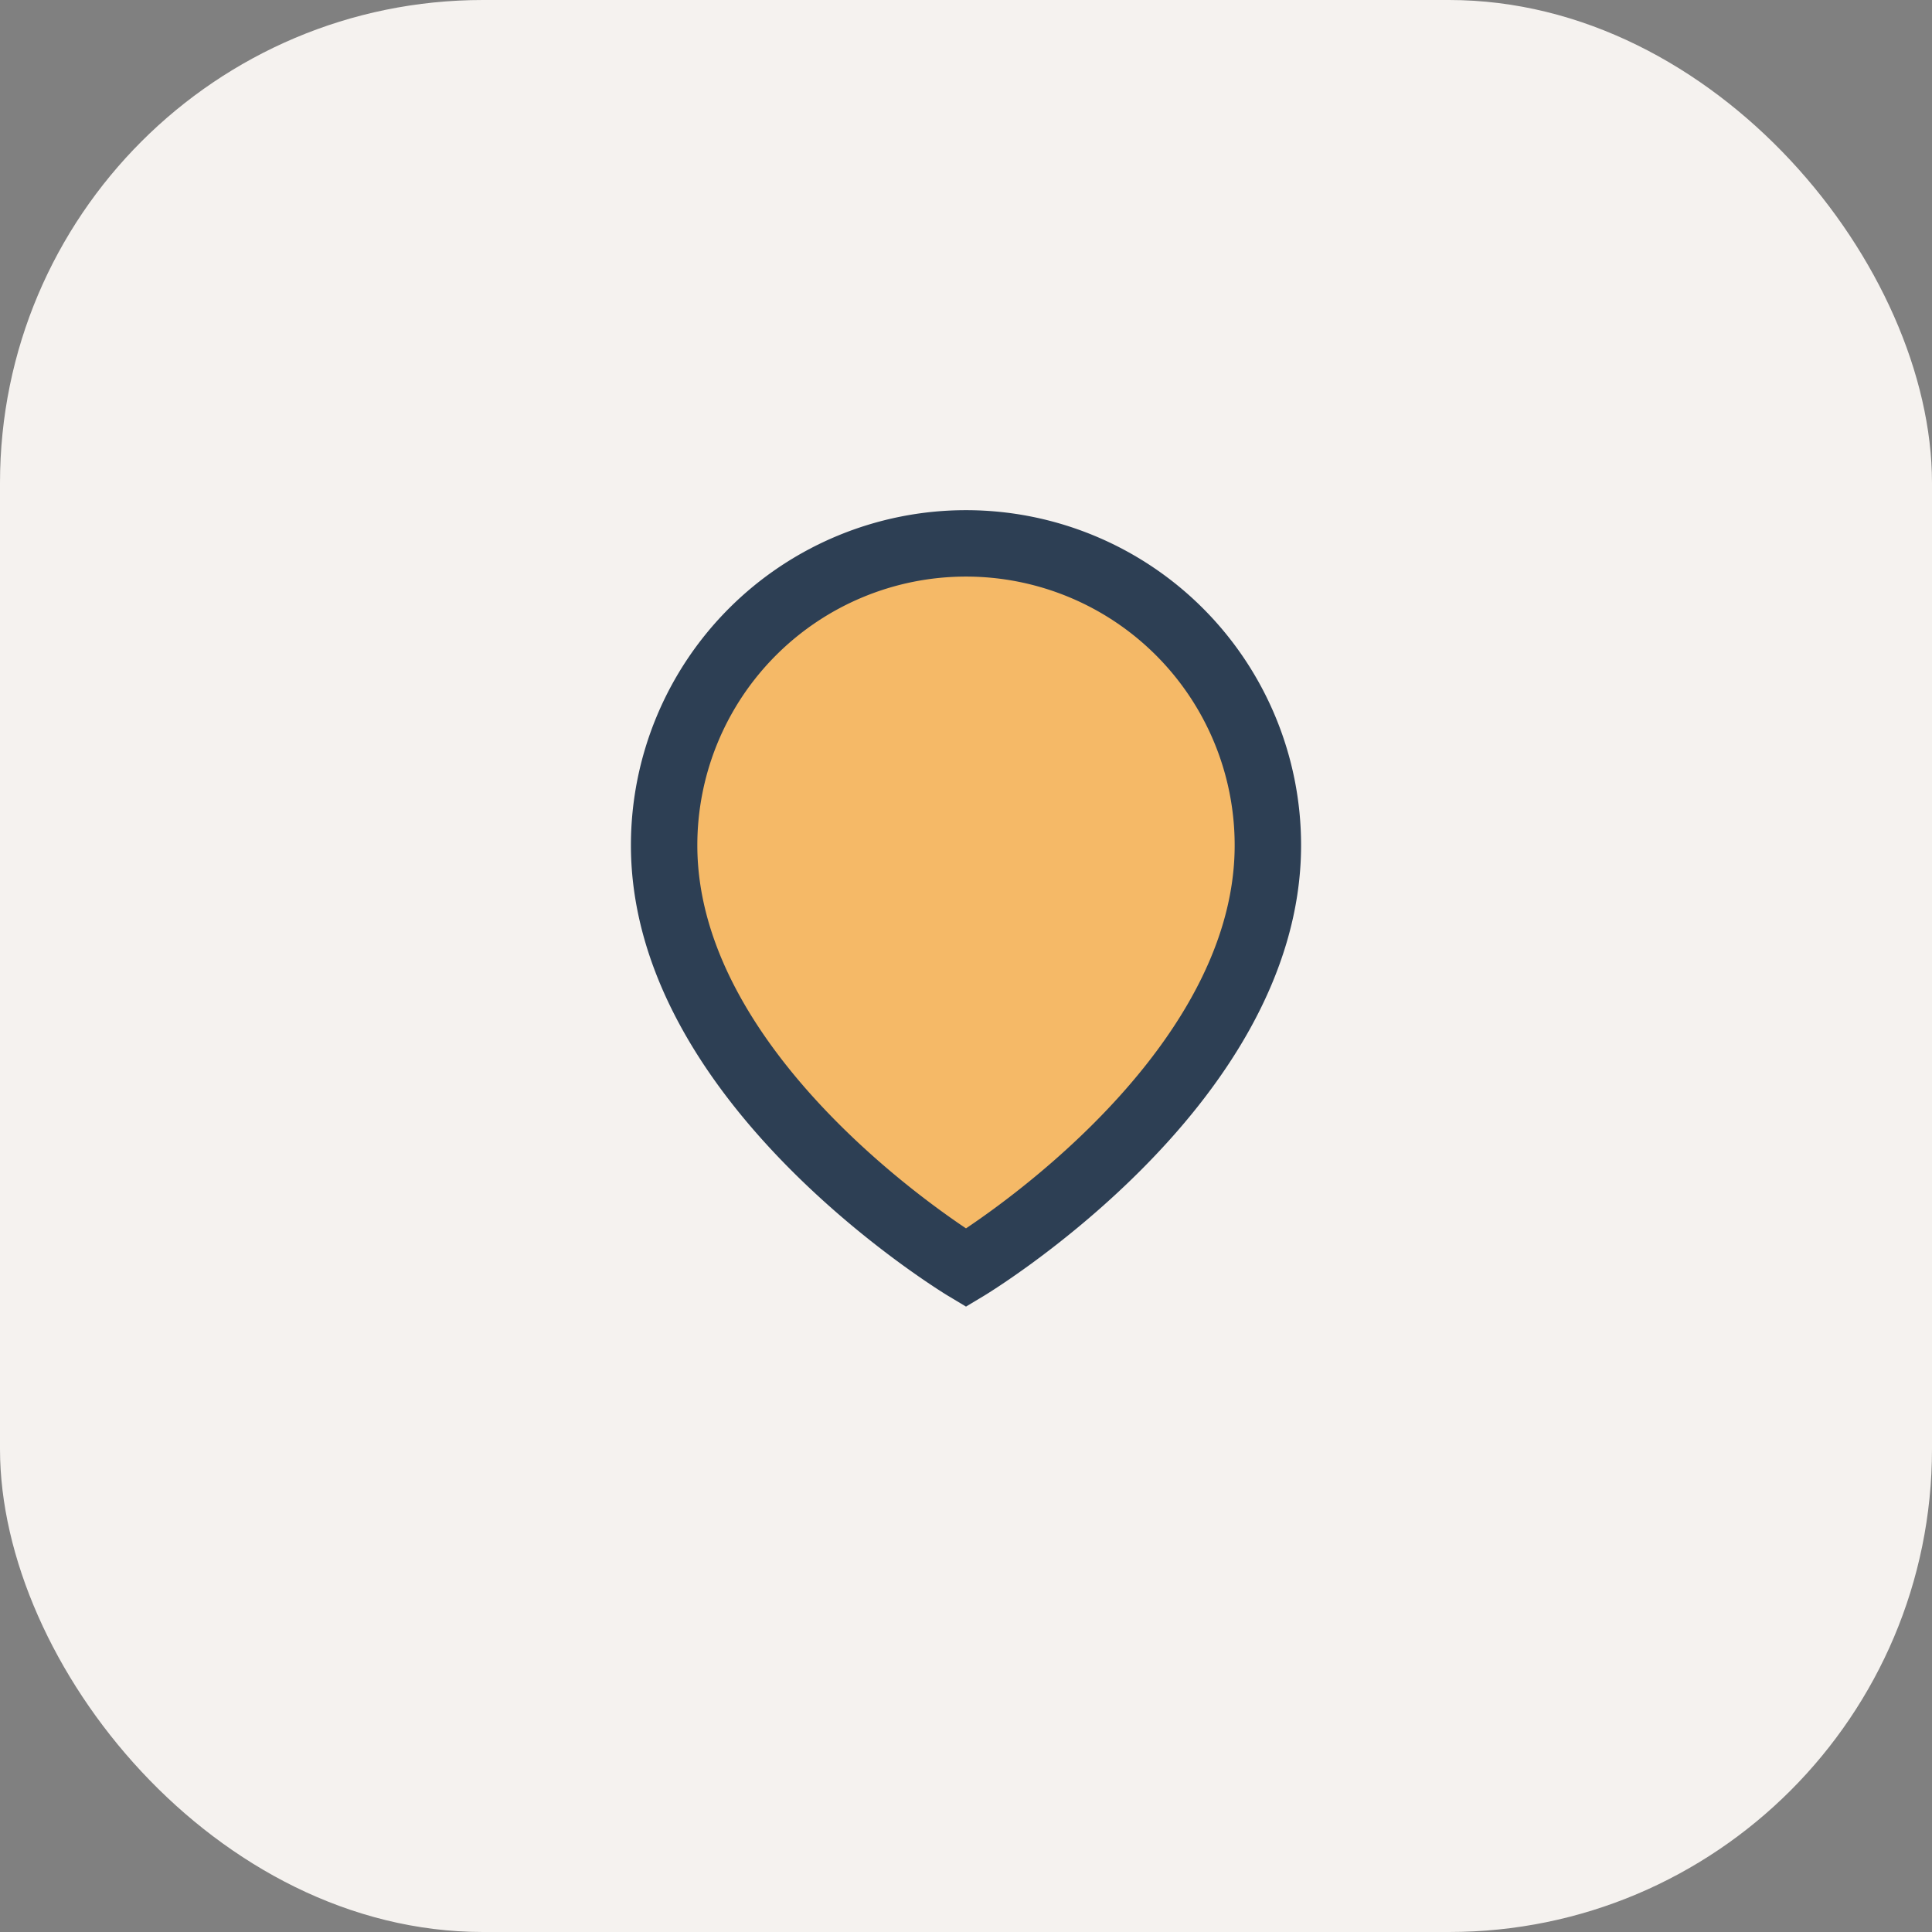
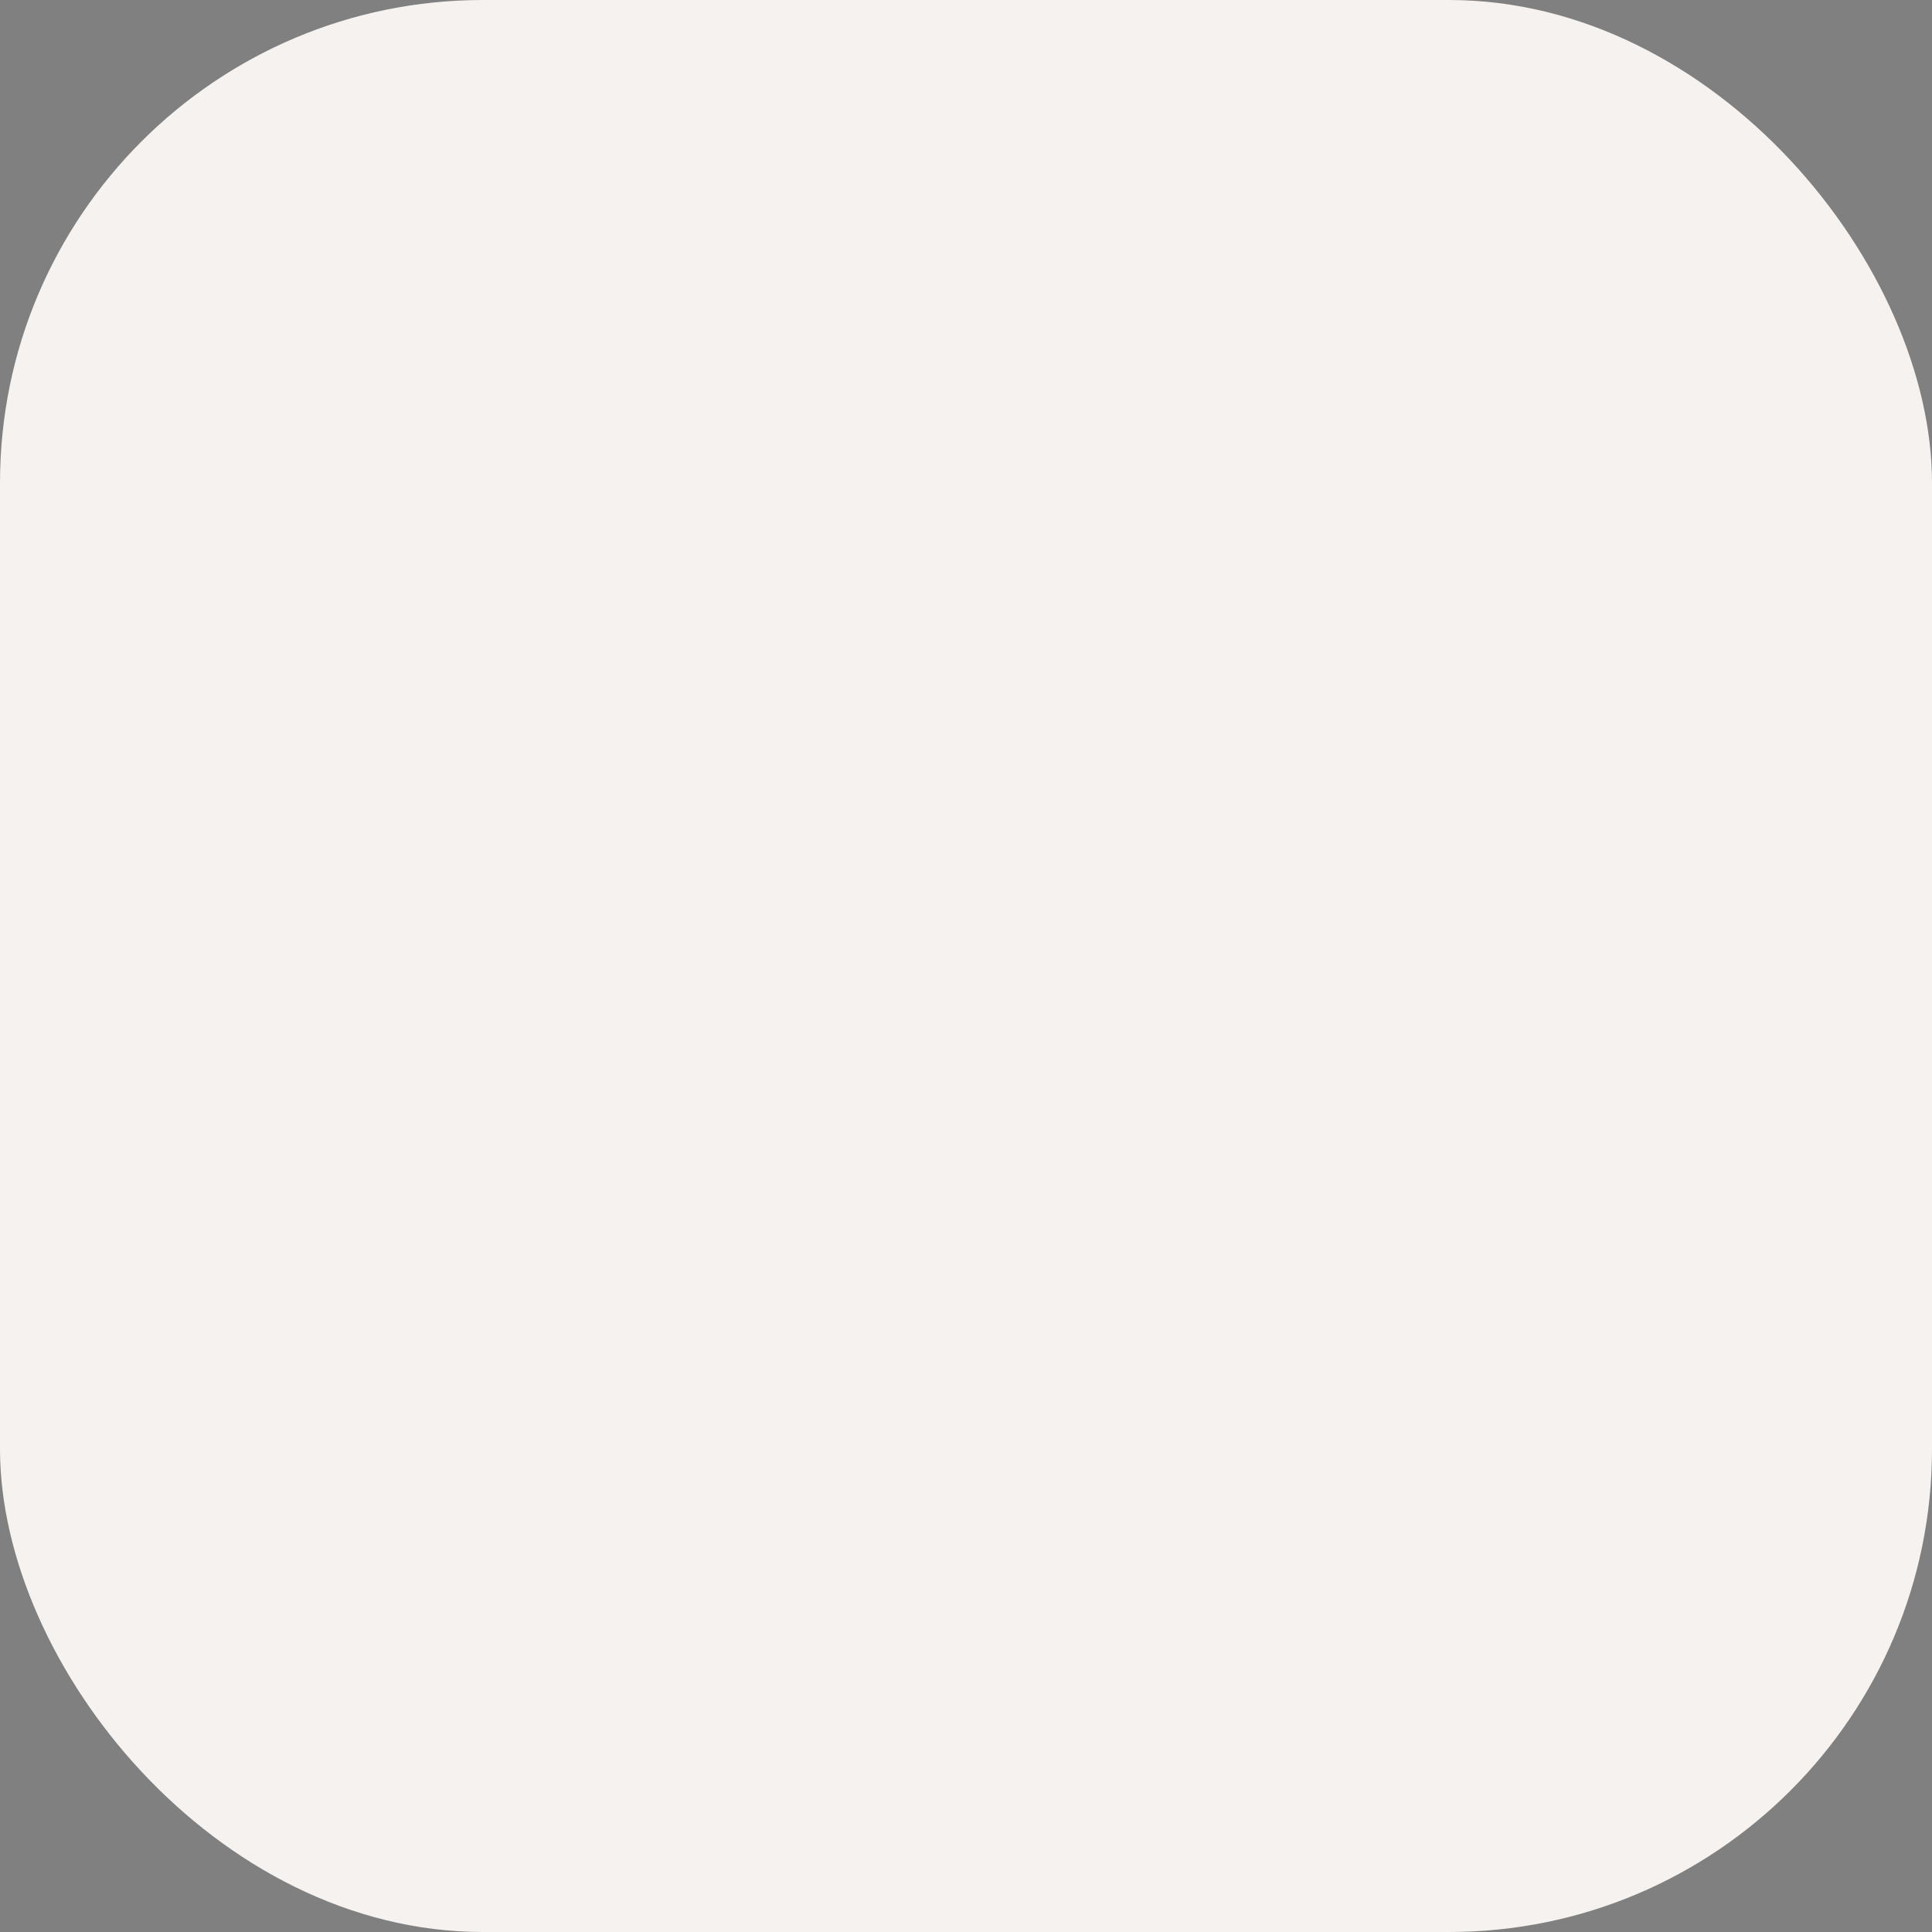
<svg xmlns="http://www.w3.org/2000/svg" width="32" height="32" viewBox="0 0 32 32">
  <rect x="0" y="0" width="32" height="32" fill="#808080" stroke="none" />
  <rect width="32" height="32" rx="8" fill="#F5F2EF" />
-   <path d="M16 21s5-3 5-7a5 5 0 0 0-10 0c0 4 5 7 5 7z" fill="#F5B967" stroke="#2D3F54" stroke-width="1.1" />
</svg>